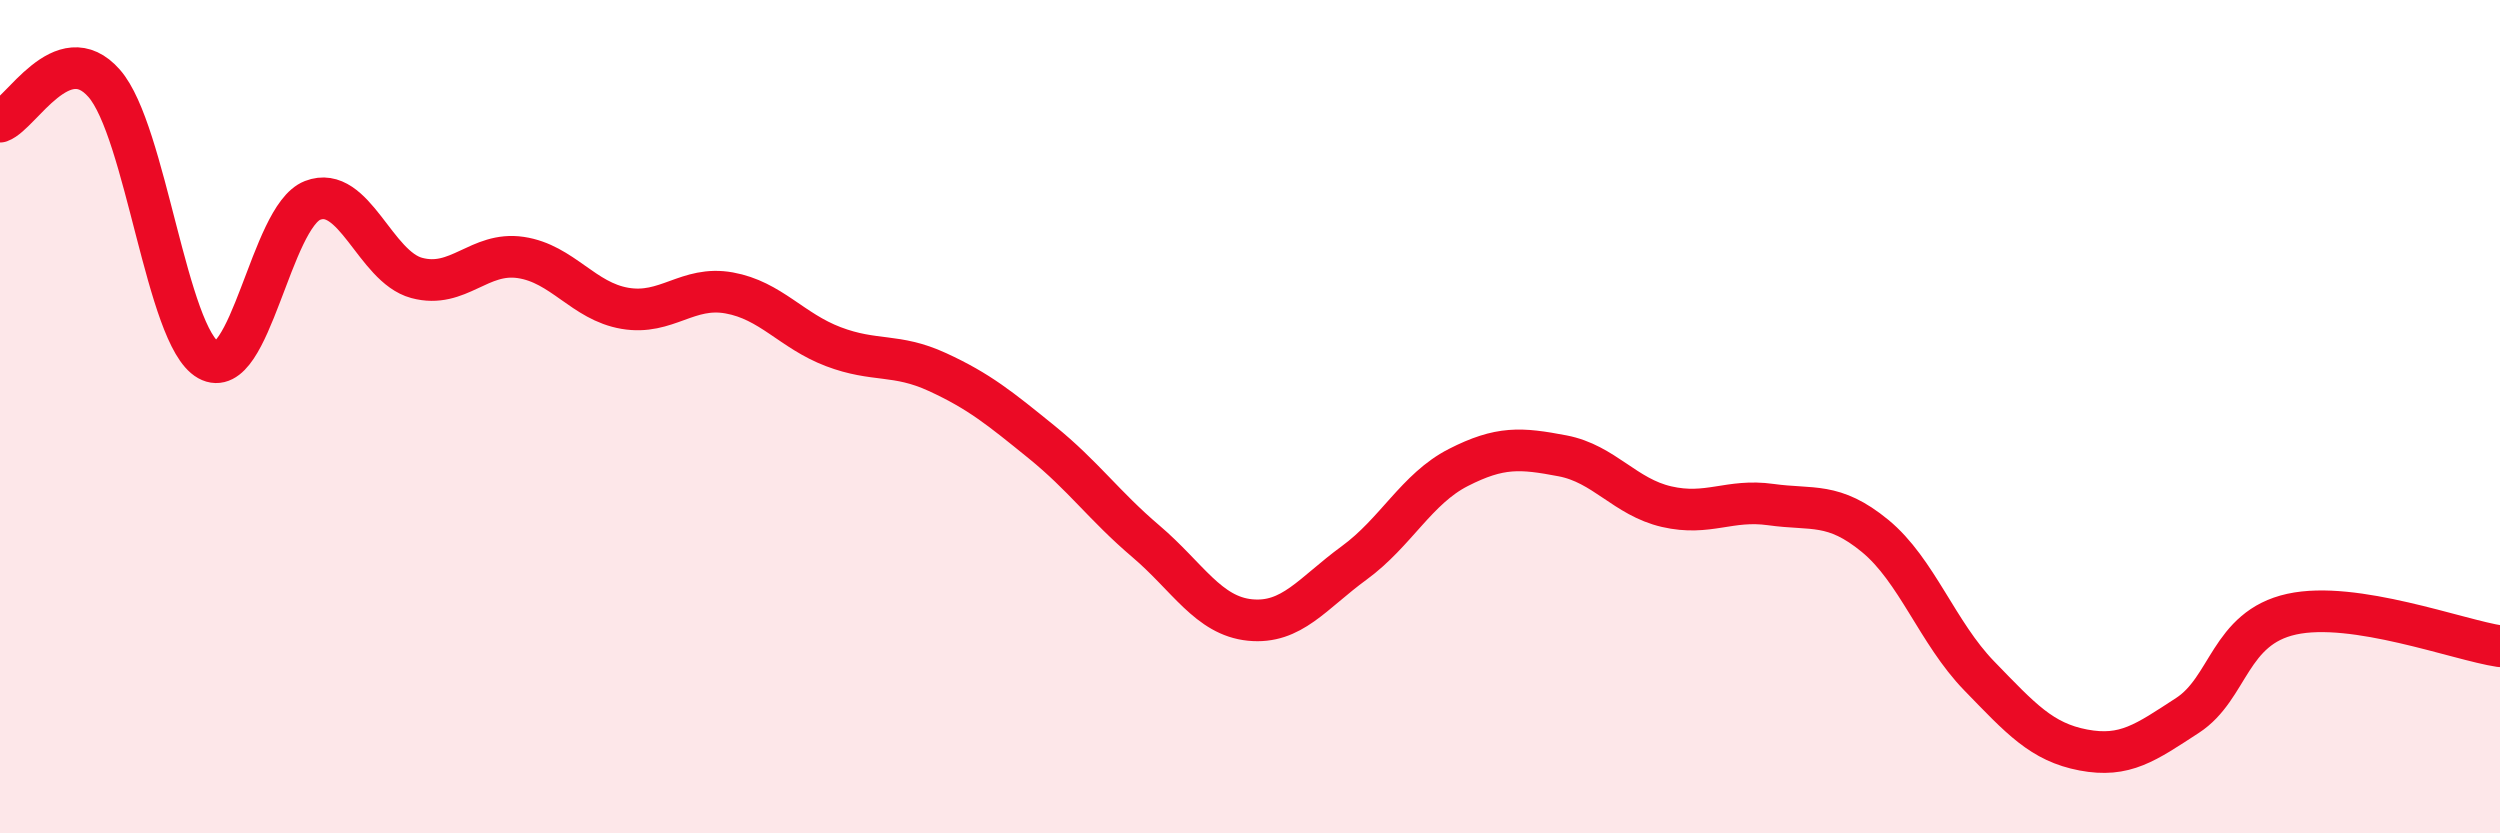
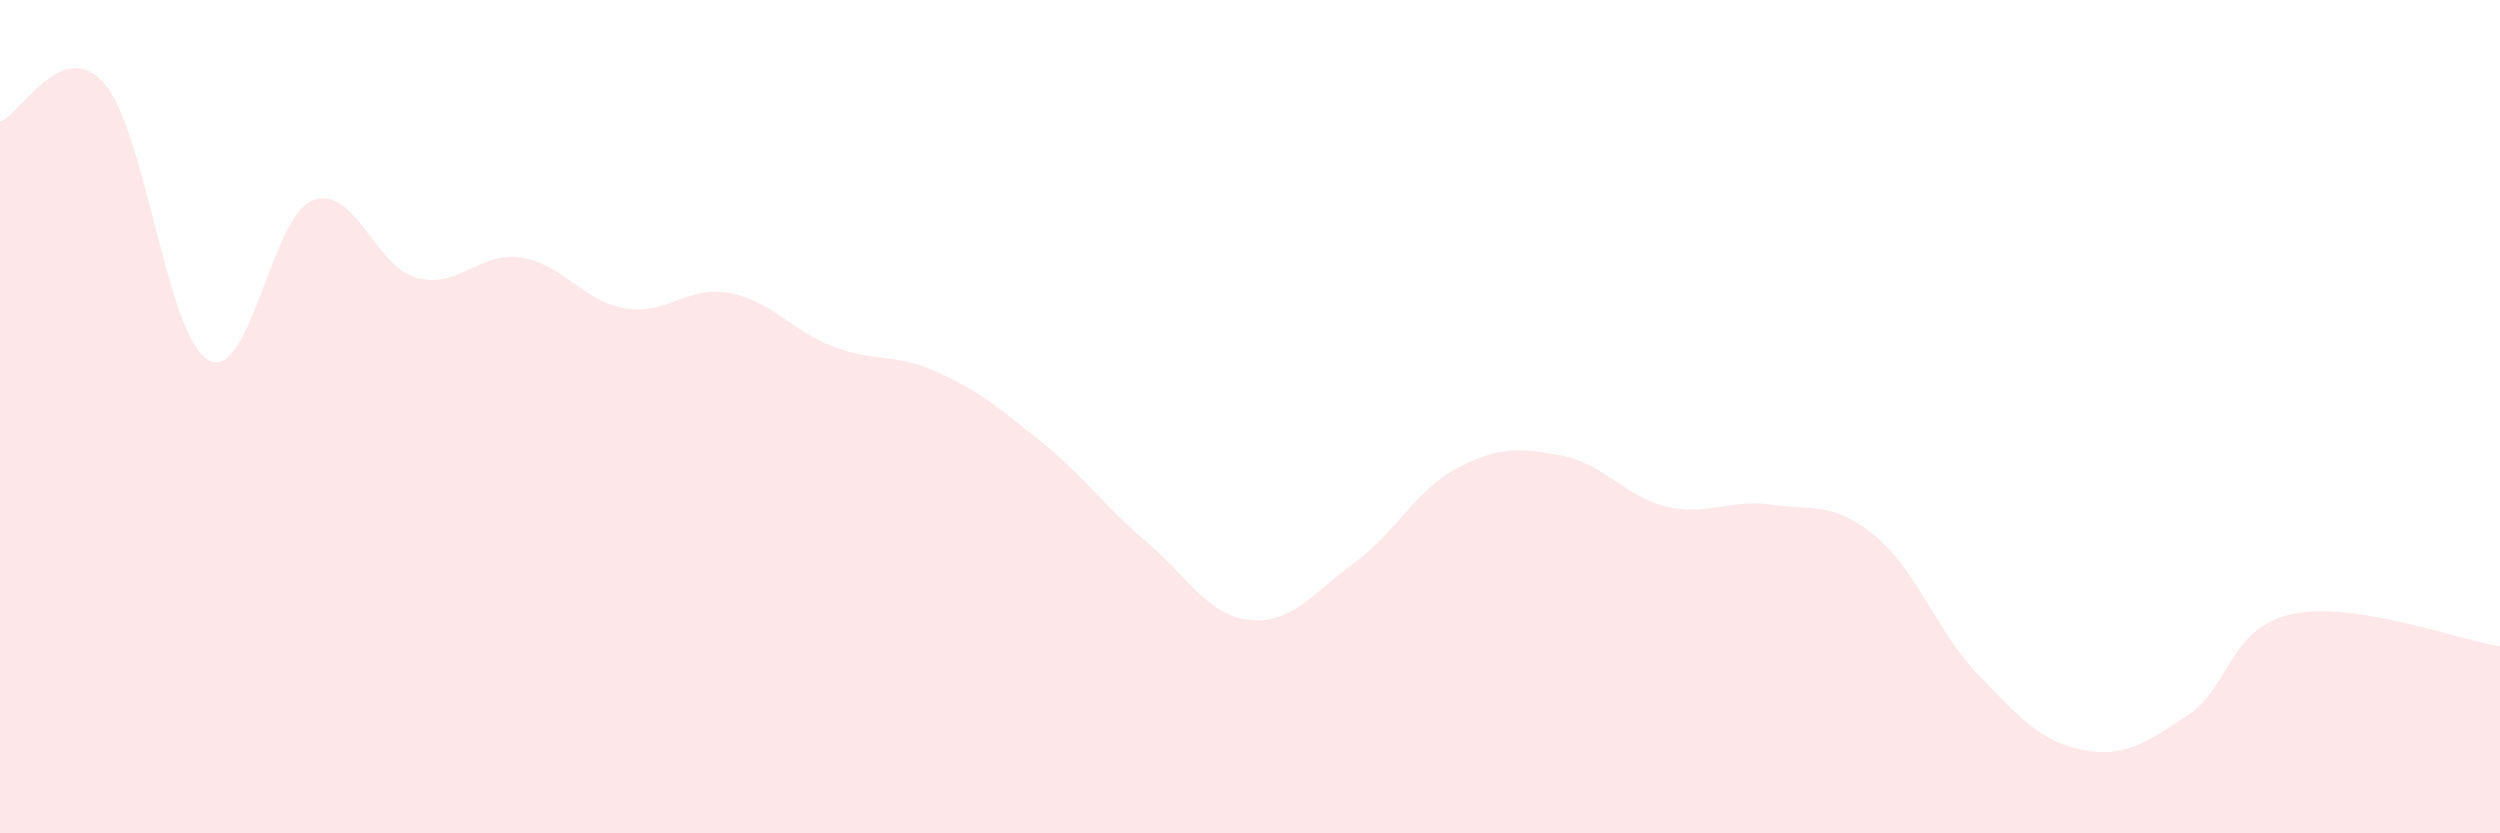
<svg xmlns="http://www.w3.org/2000/svg" width="60" height="20" viewBox="0 0 60 20">
  <path d="M 0,2.92 C 0.5,2.74 1.5,0.86 2.5,2 C 3.5,3.14 4,8.08 5,8.64 C 6,9.2 6.5,5.2 7.5,4.81 C 8.5,4.42 9,6.4 10,6.67 C 11,6.94 11.5,6.03 12.5,6.18 C 13.5,6.33 14,7.23 15,7.4 C 16,7.57 16.5,6.85 17.5,7.03 C 18.5,7.21 19,7.94 20,8.32 C 21,8.7 21.5,8.47 22.5,8.93 C 23.5,9.39 24,9.8 25,10.61 C 26,11.42 26.5,12.14 27.5,12.99 C 28.5,13.84 29,14.78 30,14.88 C 31,14.98 31.5,14.24 32.5,13.51 C 33.5,12.78 34,11.73 35,11.22 C 36,10.71 36.5,10.75 37.5,10.94 C 38.5,11.13 39,11.93 40,12.16 C 41,12.39 41.5,11.97 42.5,12.11 C 43.5,12.25 44,12.04 45,12.86 C 46,13.68 46.5,15.19 47.5,16.22 C 48.5,17.25 49,17.81 50,18 C 51,18.19 51.5,17.82 52.5,17.17 C 53.5,16.52 53.5,15.07 55,14.74 C 56.5,14.41 59,15.36 60,15.51L60 20L0 20Z" fill="#EB0A25" opacity="0.1" stroke-linecap="round" stroke-linejoin="round" />
-   <path d="M 0,2.92 C 0.5,2.74 1.5,0.86 2.5,2 C 3.5,3.14 4,8.08 5,8.64 C 6,9.2 6.5,5.2 7.5,4.81 C 8.5,4.42 9,6.4 10,6.67 C 11,6.94 11.5,6.03 12.5,6.18 C 13.5,6.33 14,7.23 15,7.4 C 16,7.57 16.5,6.85 17.5,7.03 C 18.5,7.21 19,7.94 20,8.32 C 21,8.7 21.5,8.47 22.5,8.93 C 23.5,9.39 24,9.8 25,10.61 C 26,11.42 26.5,12.14 27.5,12.99 C 28.5,13.84 29,14.78 30,14.88 C 31,14.98 31.5,14.24 32.5,13.51 C 33.5,12.78 34,11.73 35,11.22 C 36,10.71 36.5,10.75 37.5,10.94 C 38.5,11.13 39,11.93 40,12.16 C 41,12.39 41.5,11.97 42.5,12.11 C 43.5,12.25 44,12.04 45,12.86 C 46,13.68 46.5,15.19 47.5,16.22 C 48.5,17.25 49,17.81 50,18 C 51,18.19 51.5,17.82 52.5,17.17 C 53.5,16.52 53.5,15.07 55,14.74 C 56.5,14.41 59,15.36 60,15.51" stroke="#EB0A25" stroke-width="1" fill="none" stroke-linecap="round" stroke-linejoin="round" />
</svg>